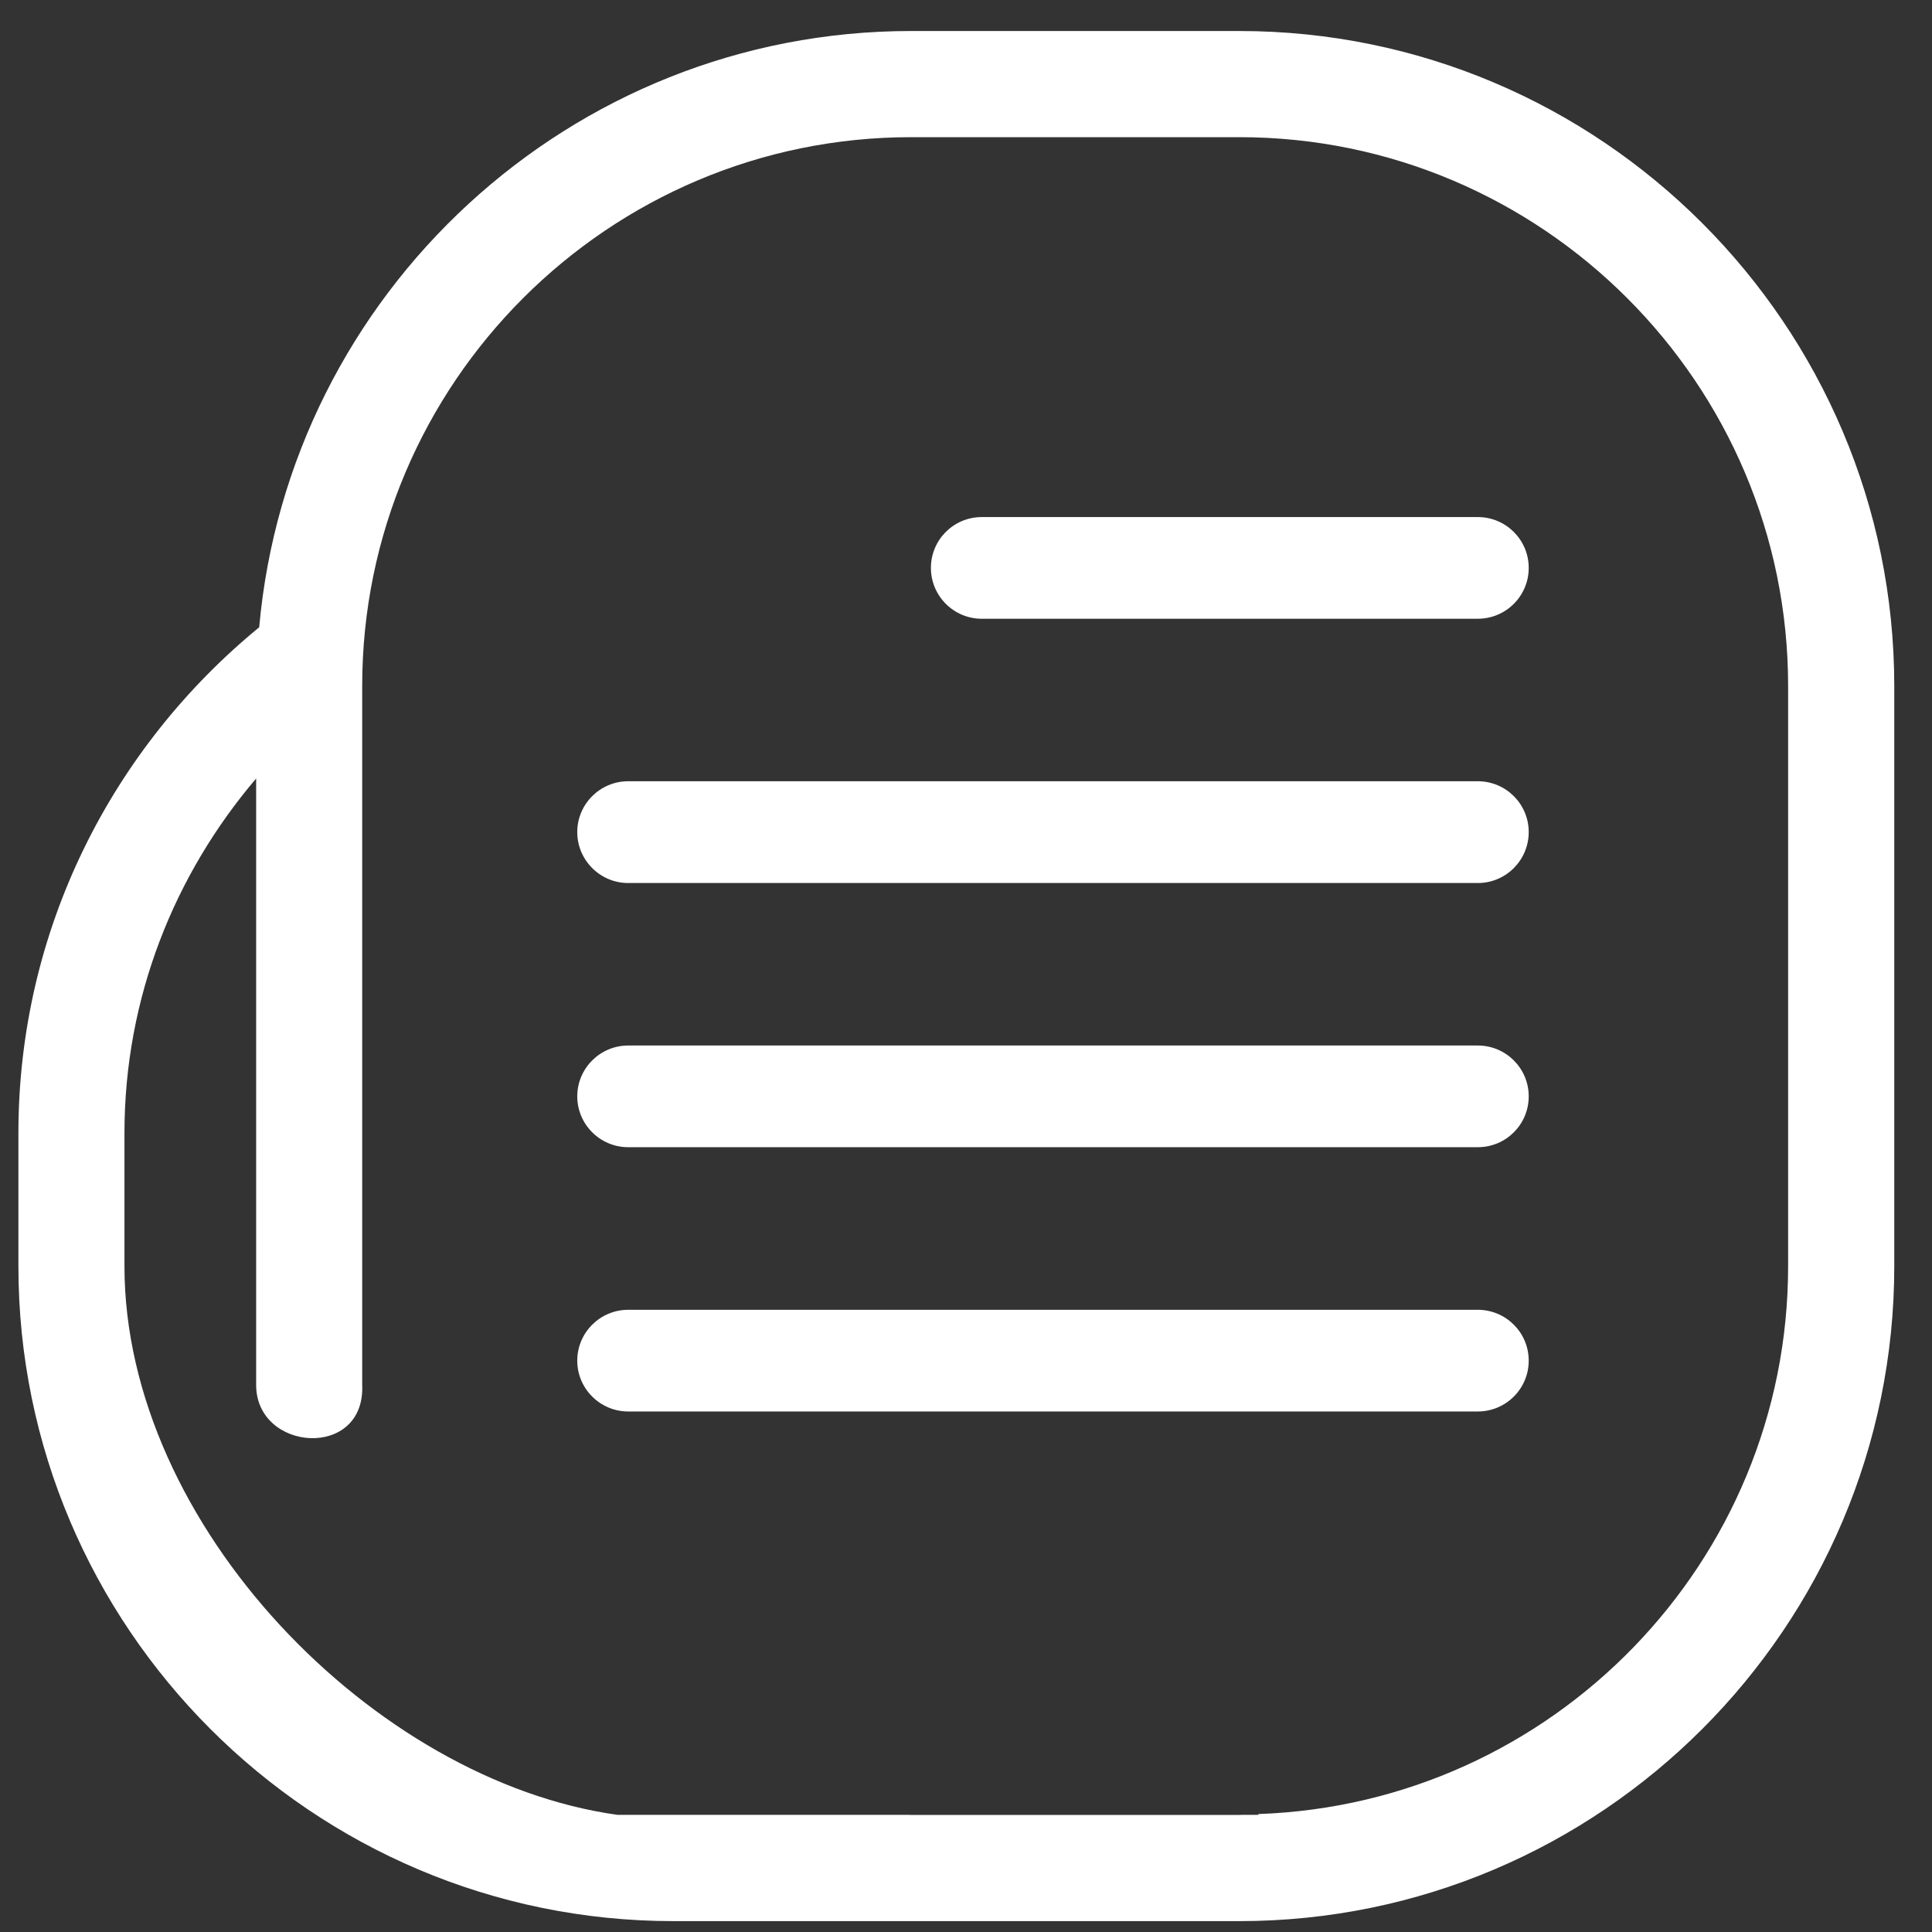
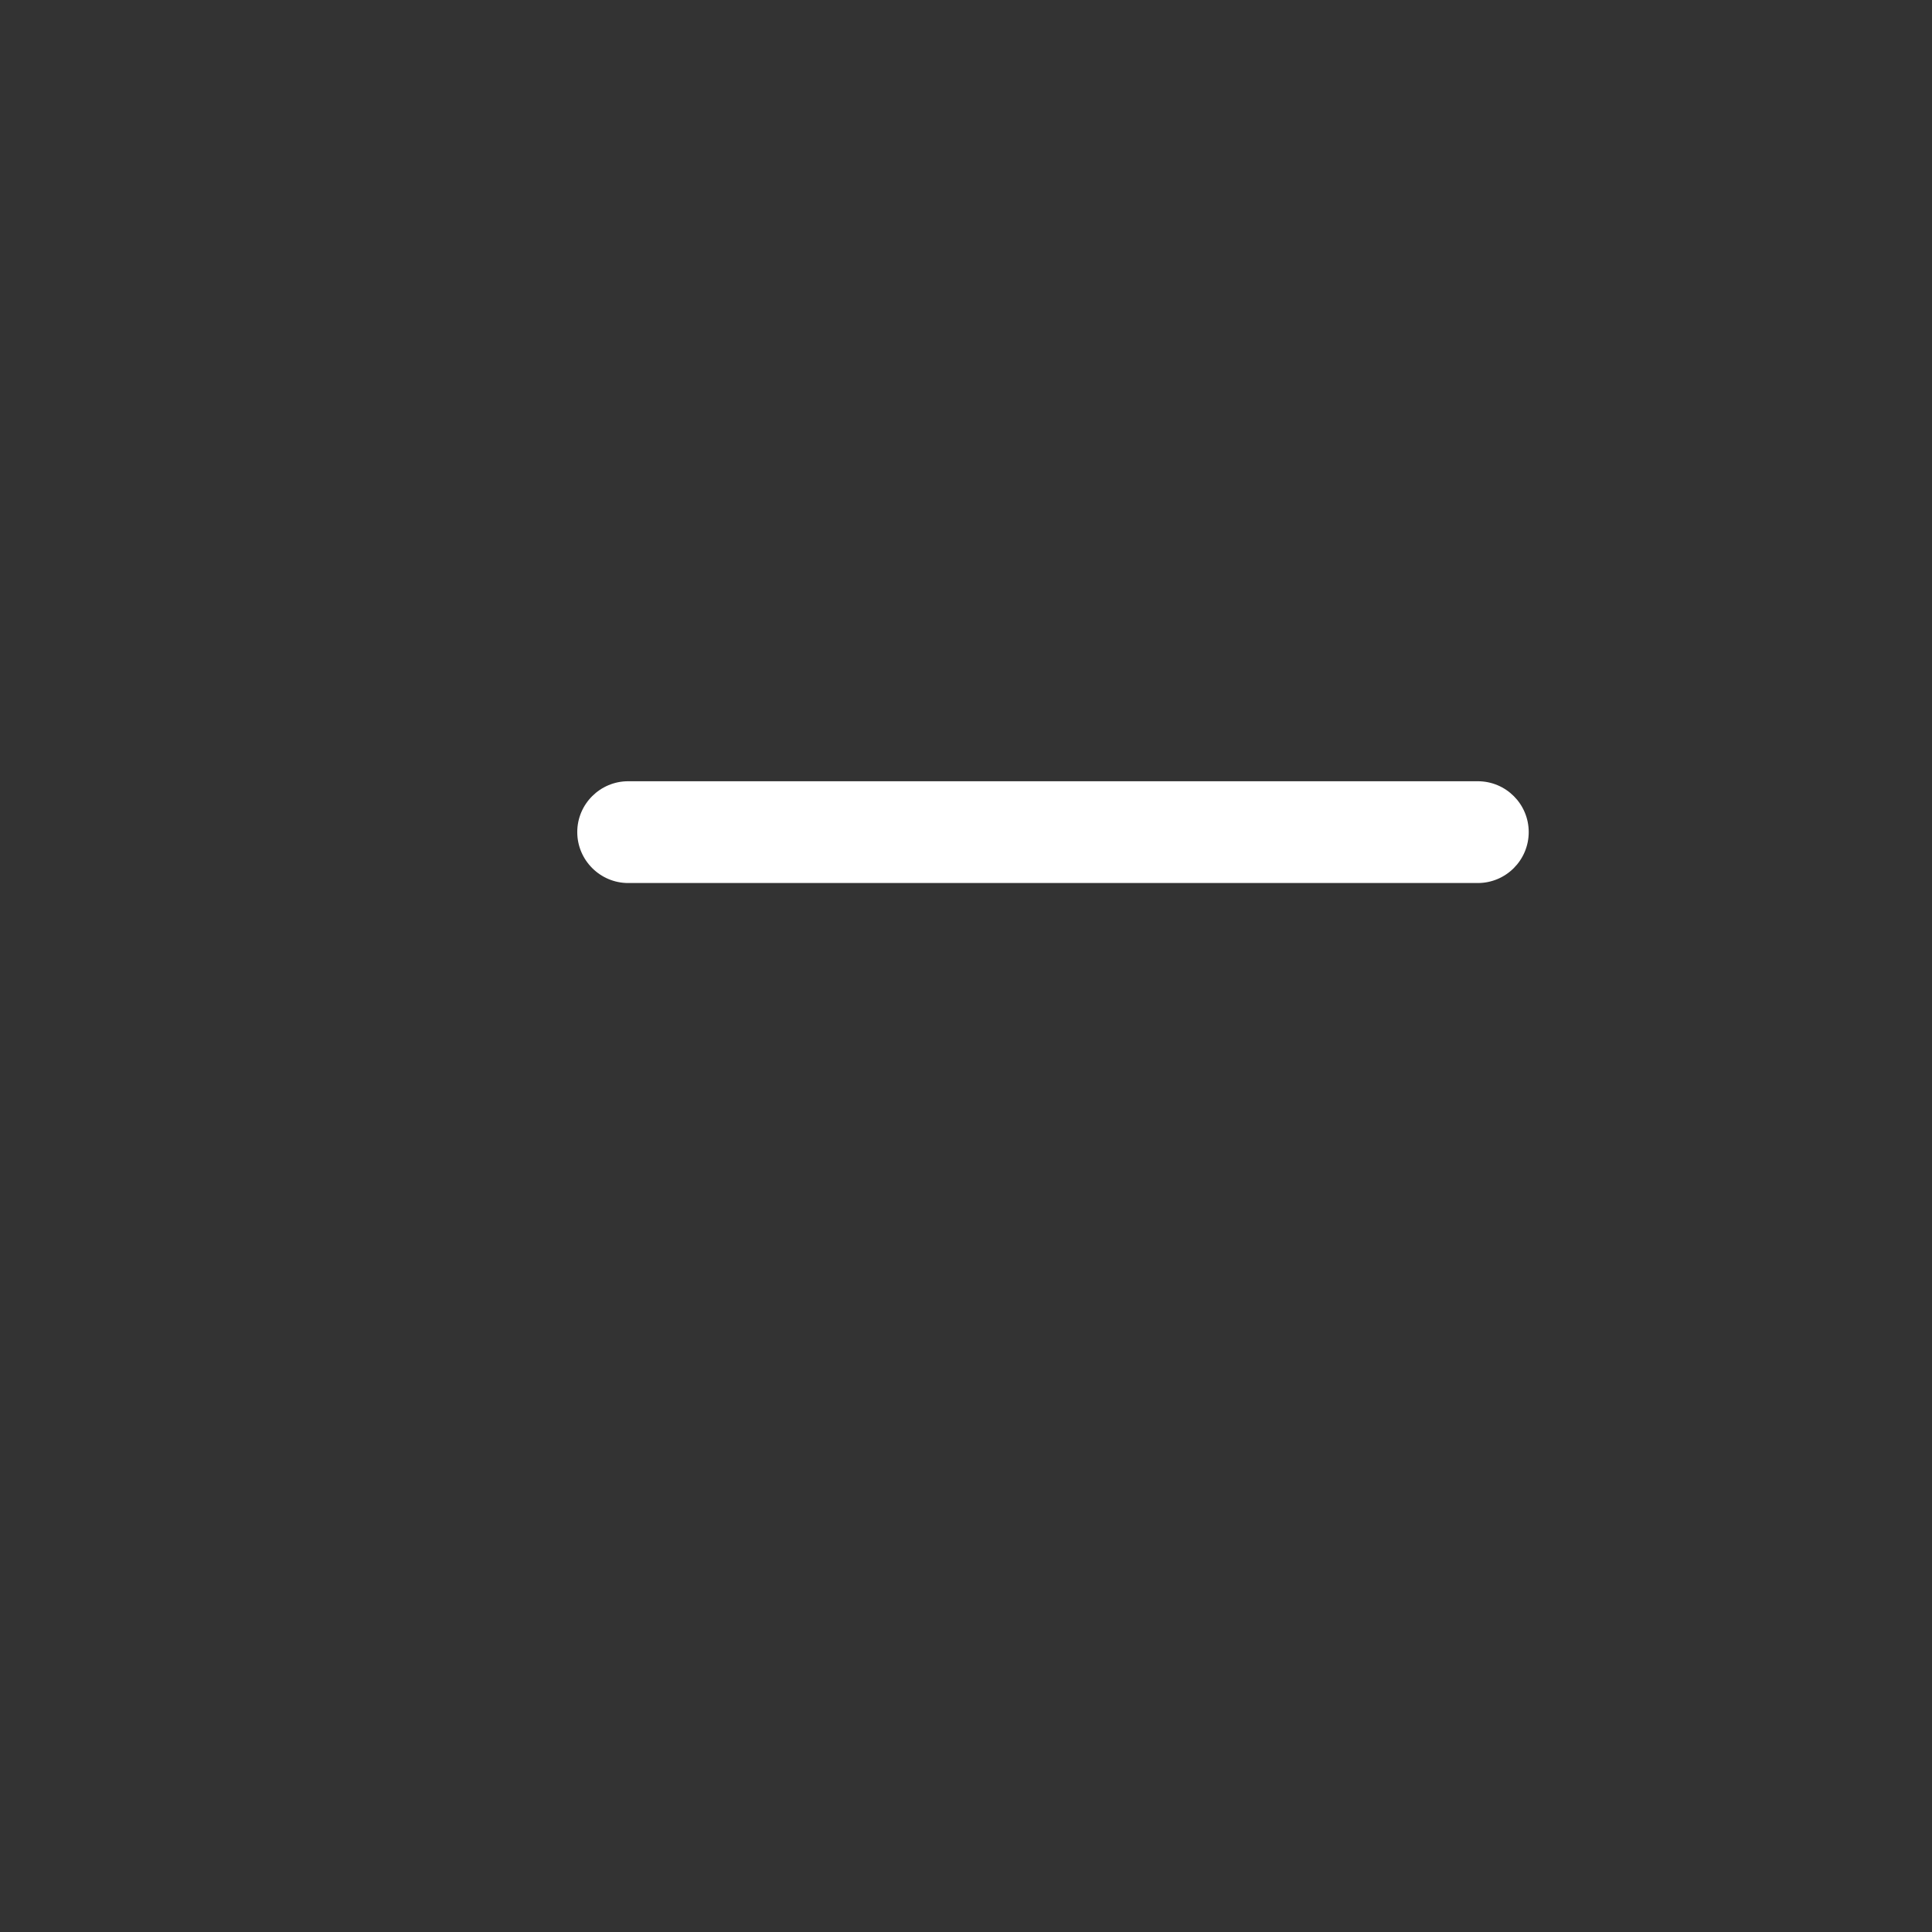
<svg xmlns="http://www.w3.org/2000/svg" width="19px" height="19px" viewBox="0 0 19 19" version="1.1">
  <rect x="0" y="0" width="19" height="19" fill="#333333" stroke="none" />
  <desc>Created with Sketch.</desc>
  <defs />
  <g id="Page-1" stroke="none" stroke-width="1" fill="none" fill-rule="evenodd">
    <g id="Mobile---Menu" transform="translate(-143, -636)" fill="#FFFFFF">
      <g id="Group-10-Copy" transform="translate(0, 623)">
        <g id="Group-5">
          <g id="Group-3">
            <g id="Group-18" transform="translate(143, 13)">
              <g id="noun_302008_cc">
                <g id="Group">
-                   <path d="M12.188,0.305 L8.96,0.305 C5.604,0.305 2.842,2.888 2.549,6.169 C1.107,7.351 0.181,9.138 0.181,11.143 L0.181,12.452 C0.181,16.003 3.07,18.893 6.622,18.893 L8.96,18.893 L9.1,18.893 L12.188,18.893 C15.739,18.893 18.629,16.003 18.629,12.452 L18.629,6.746 C18.628,3.195 15.739,0.305 12.188,0.305 L12.188,0.305 Z M17.585,12.452 C17.585,15.365 15.264,17.74 12.375,17.84 L12.375,17.848 L12.208,17.848 C12.201,17.848 12.194,17.849 12.188,17.849 L8.96,17.849 C8.953,17.849 8.946,17.848 8.94,17.848 L6.073,17.848 C3.682,17.515 1.224,15 1.224,12.452 L1.224,11.143 C1.224,9.811 1.717,8.598 2.519,7.656 L2.519,13.619 C2.518,14.28 3.595,14.356 3.562,13.619 L3.562,6.746 C3.562,3.77 5.984,1.349 8.96,1.349 L12.188,1.349 C15.163,1.349 17.585,3.77 17.585,6.746 L17.585,12.452 L17.585,12.452 Z" id="Shape" />
-                   <path d="M14.533,6.085 L9.655,6.085 C9.379,6.085 9.155,5.861 9.155,5.585 C9.155,5.308 9.379,5.085 9.655,5.085 L14.533,5.085 C14.81,5.085 15.034,5.309 15.034,5.585 C15.034,5.861 14.81,6.085 14.533,6.085 L14.533,6.085 Z" id="Shape" />
                  <path d="M14.533,8.684 L6.178,8.684 C5.902,8.684 5.677,8.459 5.677,8.183 C5.677,7.907 5.902,7.683 6.178,7.683 L14.533,7.683 C14.81,7.683 15.034,7.907 15.034,8.183 C15.034,8.459 14.81,8.684 14.533,8.684 L14.533,8.684 Z" id="Shape" />
-                   <path d="M14.533,11.282 L6.178,11.282 C5.902,11.282 5.677,11.058 5.677,10.782 C5.677,10.506 5.902,10.282 6.178,10.282 L14.533,10.282 C14.81,10.282 15.034,10.506 15.034,10.782 C15.034,11.059 14.81,11.282 14.533,11.282 L14.533,11.282 Z" id="Shape" />
-                   <path d="M14.533,13.881 L6.178,13.881 C5.902,13.881 5.677,13.657 5.677,13.381 C5.677,13.105 5.902,12.881 6.178,12.881 L14.533,12.881 C14.81,12.881 15.034,13.105 15.034,13.381 C15.034,13.657 14.81,13.881 14.533,13.881 L14.533,13.881 Z" id="Shape" />
                </g>
              </g>
            </g>
          </g>
        </g>
      </g>
    </g>
  </g>
</svg>